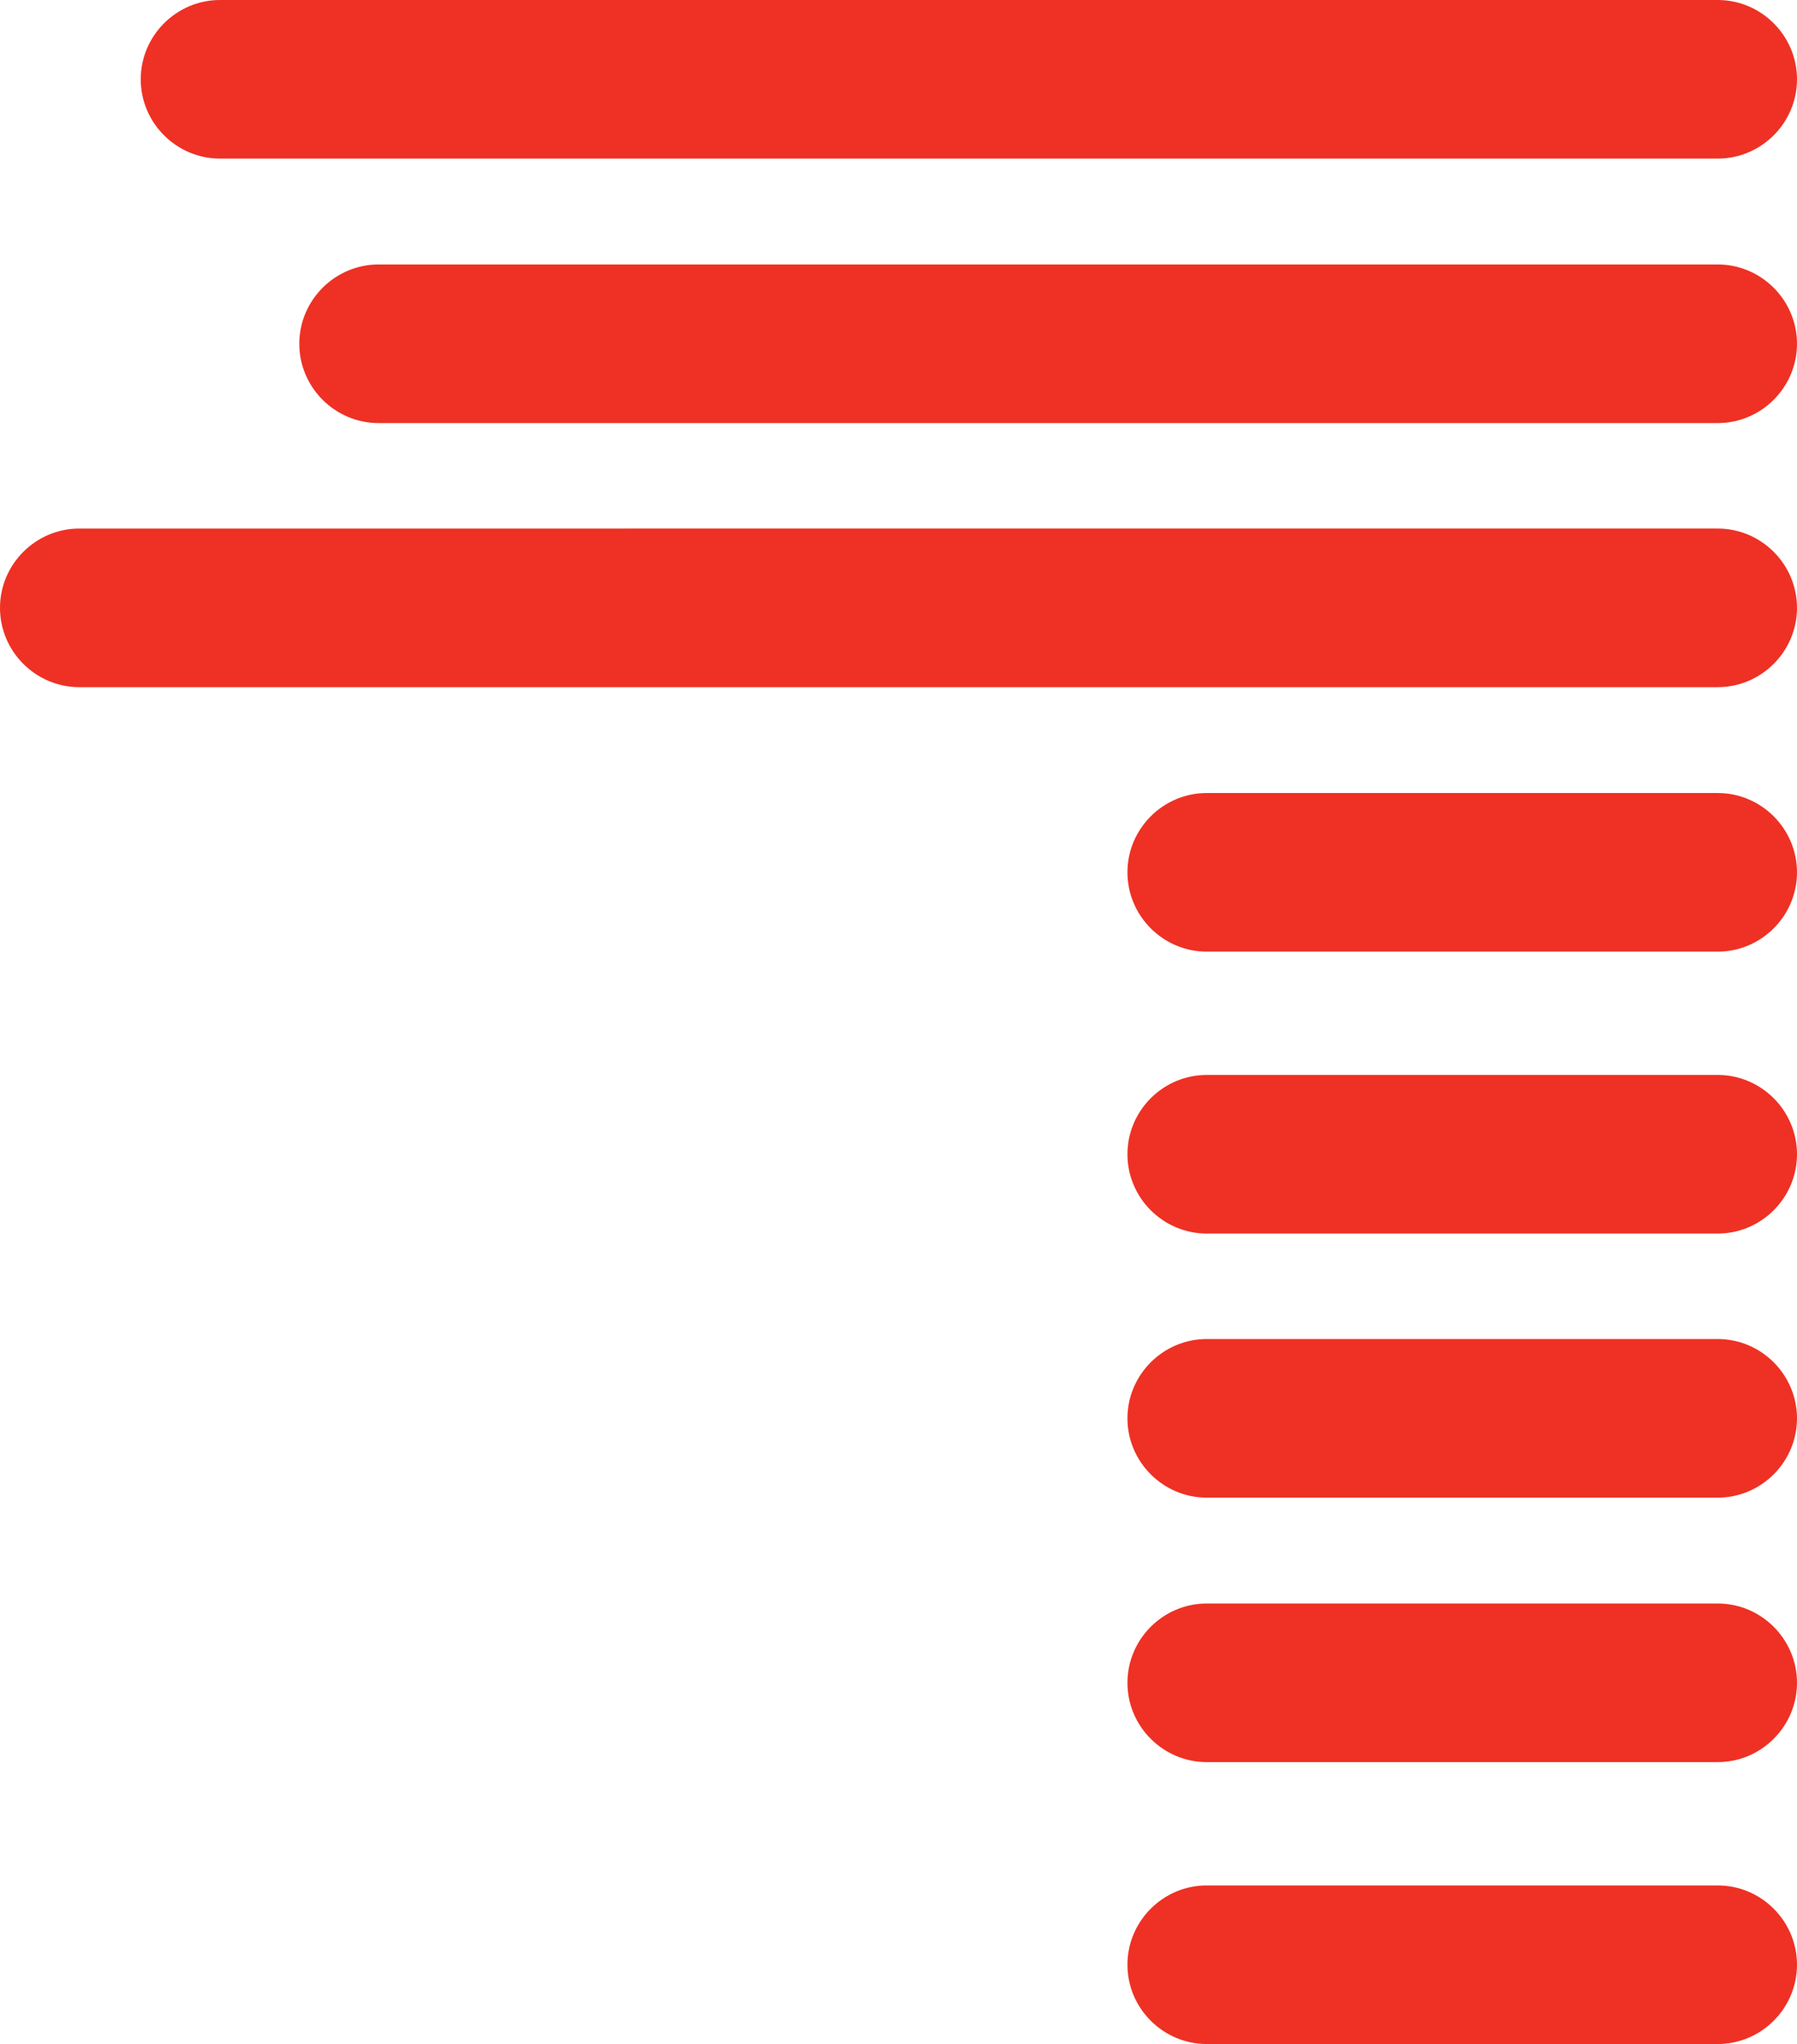
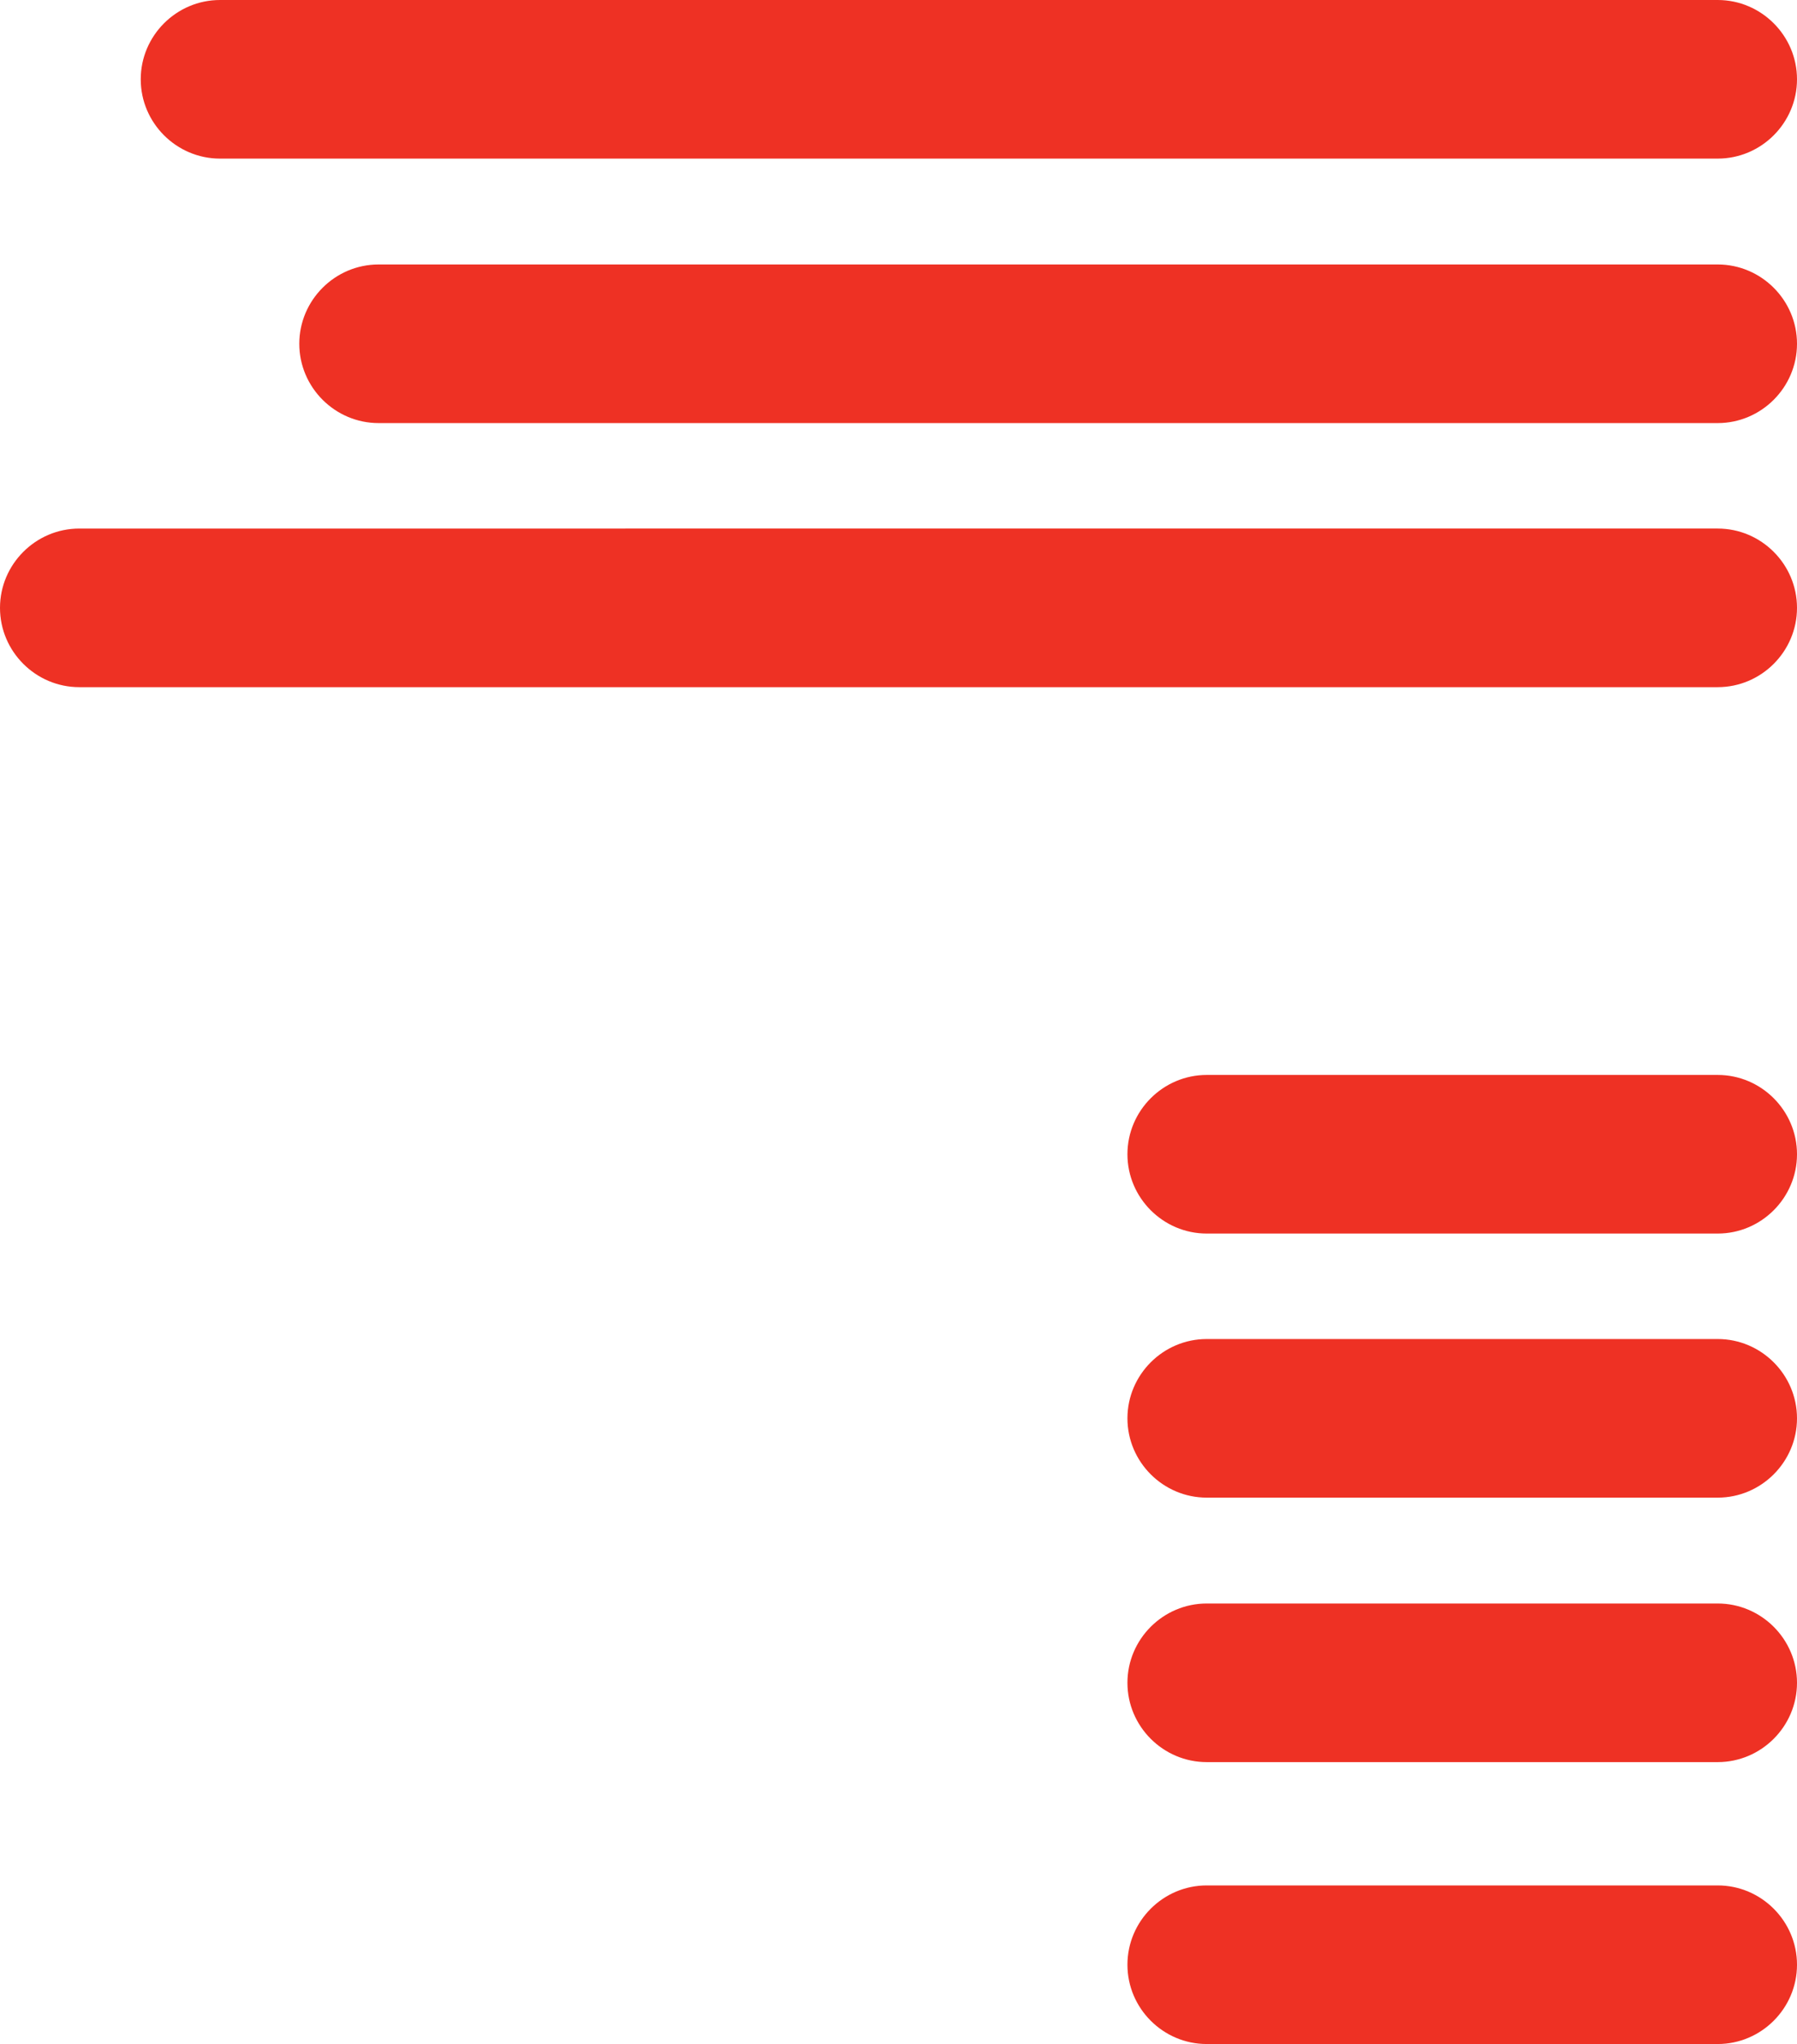
<svg xmlns="http://www.w3.org/2000/svg" id="a" width="45.33" height="51.55" viewBox="0 0 45.33 51.55">
  <path d="M43.33,4H5.55c-1.1,0-2-.9-2-2s.9-2,2-2H43.33c1.1,0,2,.9,2,2s-.9,2-2,2Z" fill="#ee3124" />
  <path d="M43.33,17.33H2c-1.1,0-2-.9-2-2s.9-2,2-2H43.33c1.1,0,2,.9,2,2s-.9,2-2,2Z" fill="#ee3124" />
-   <path d="M43.33,24h-12.89c-1.1,0-2-.9-2-2s.9-2,2-2h12.89c1.1,0,2,.9,2,2s-.9,2-2,2Z" fill="#ee3124" />
  <path d="M43.33,31.11h-12.89c-1.1,0-2-.9-2-2s.9-2,2-2h12.89c1.1,0,2,.9,2,2s-.9,2-2,2Z" fill="#ee3124" />
  <path d="M43.33,37.77h-12.89c-1.1,0-2-.9-2-2s.9-2,2-2h12.89c1.1,0,2,.9,2,2s-.9,2-2,2Z" fill="#ee3124" />
  <path d="M43.33,44.44h-12.89c-1.1,0-2-.9-2-2s.9-2,2-2h12.89c1.1,0,2,.9,2,2s-.9,2-2,2Z" fill="#ee3124" />
  <path d="M43.33,51.55h-12.89c-1.1,0-2-.9-2-2s.9-2,2-2h12.89c1.1,0,2,.9,2,2s-.9,2-2,2Z" fill="#ee3124" />
  <path d="M43.33,10.67H9.55c-1.1,0-2-.9-2-2s.9-2,2-2H43.33c1.1,0,2,.9,2,2s-.9,2-2,2Z" fill="#ee3124" />
</svg>